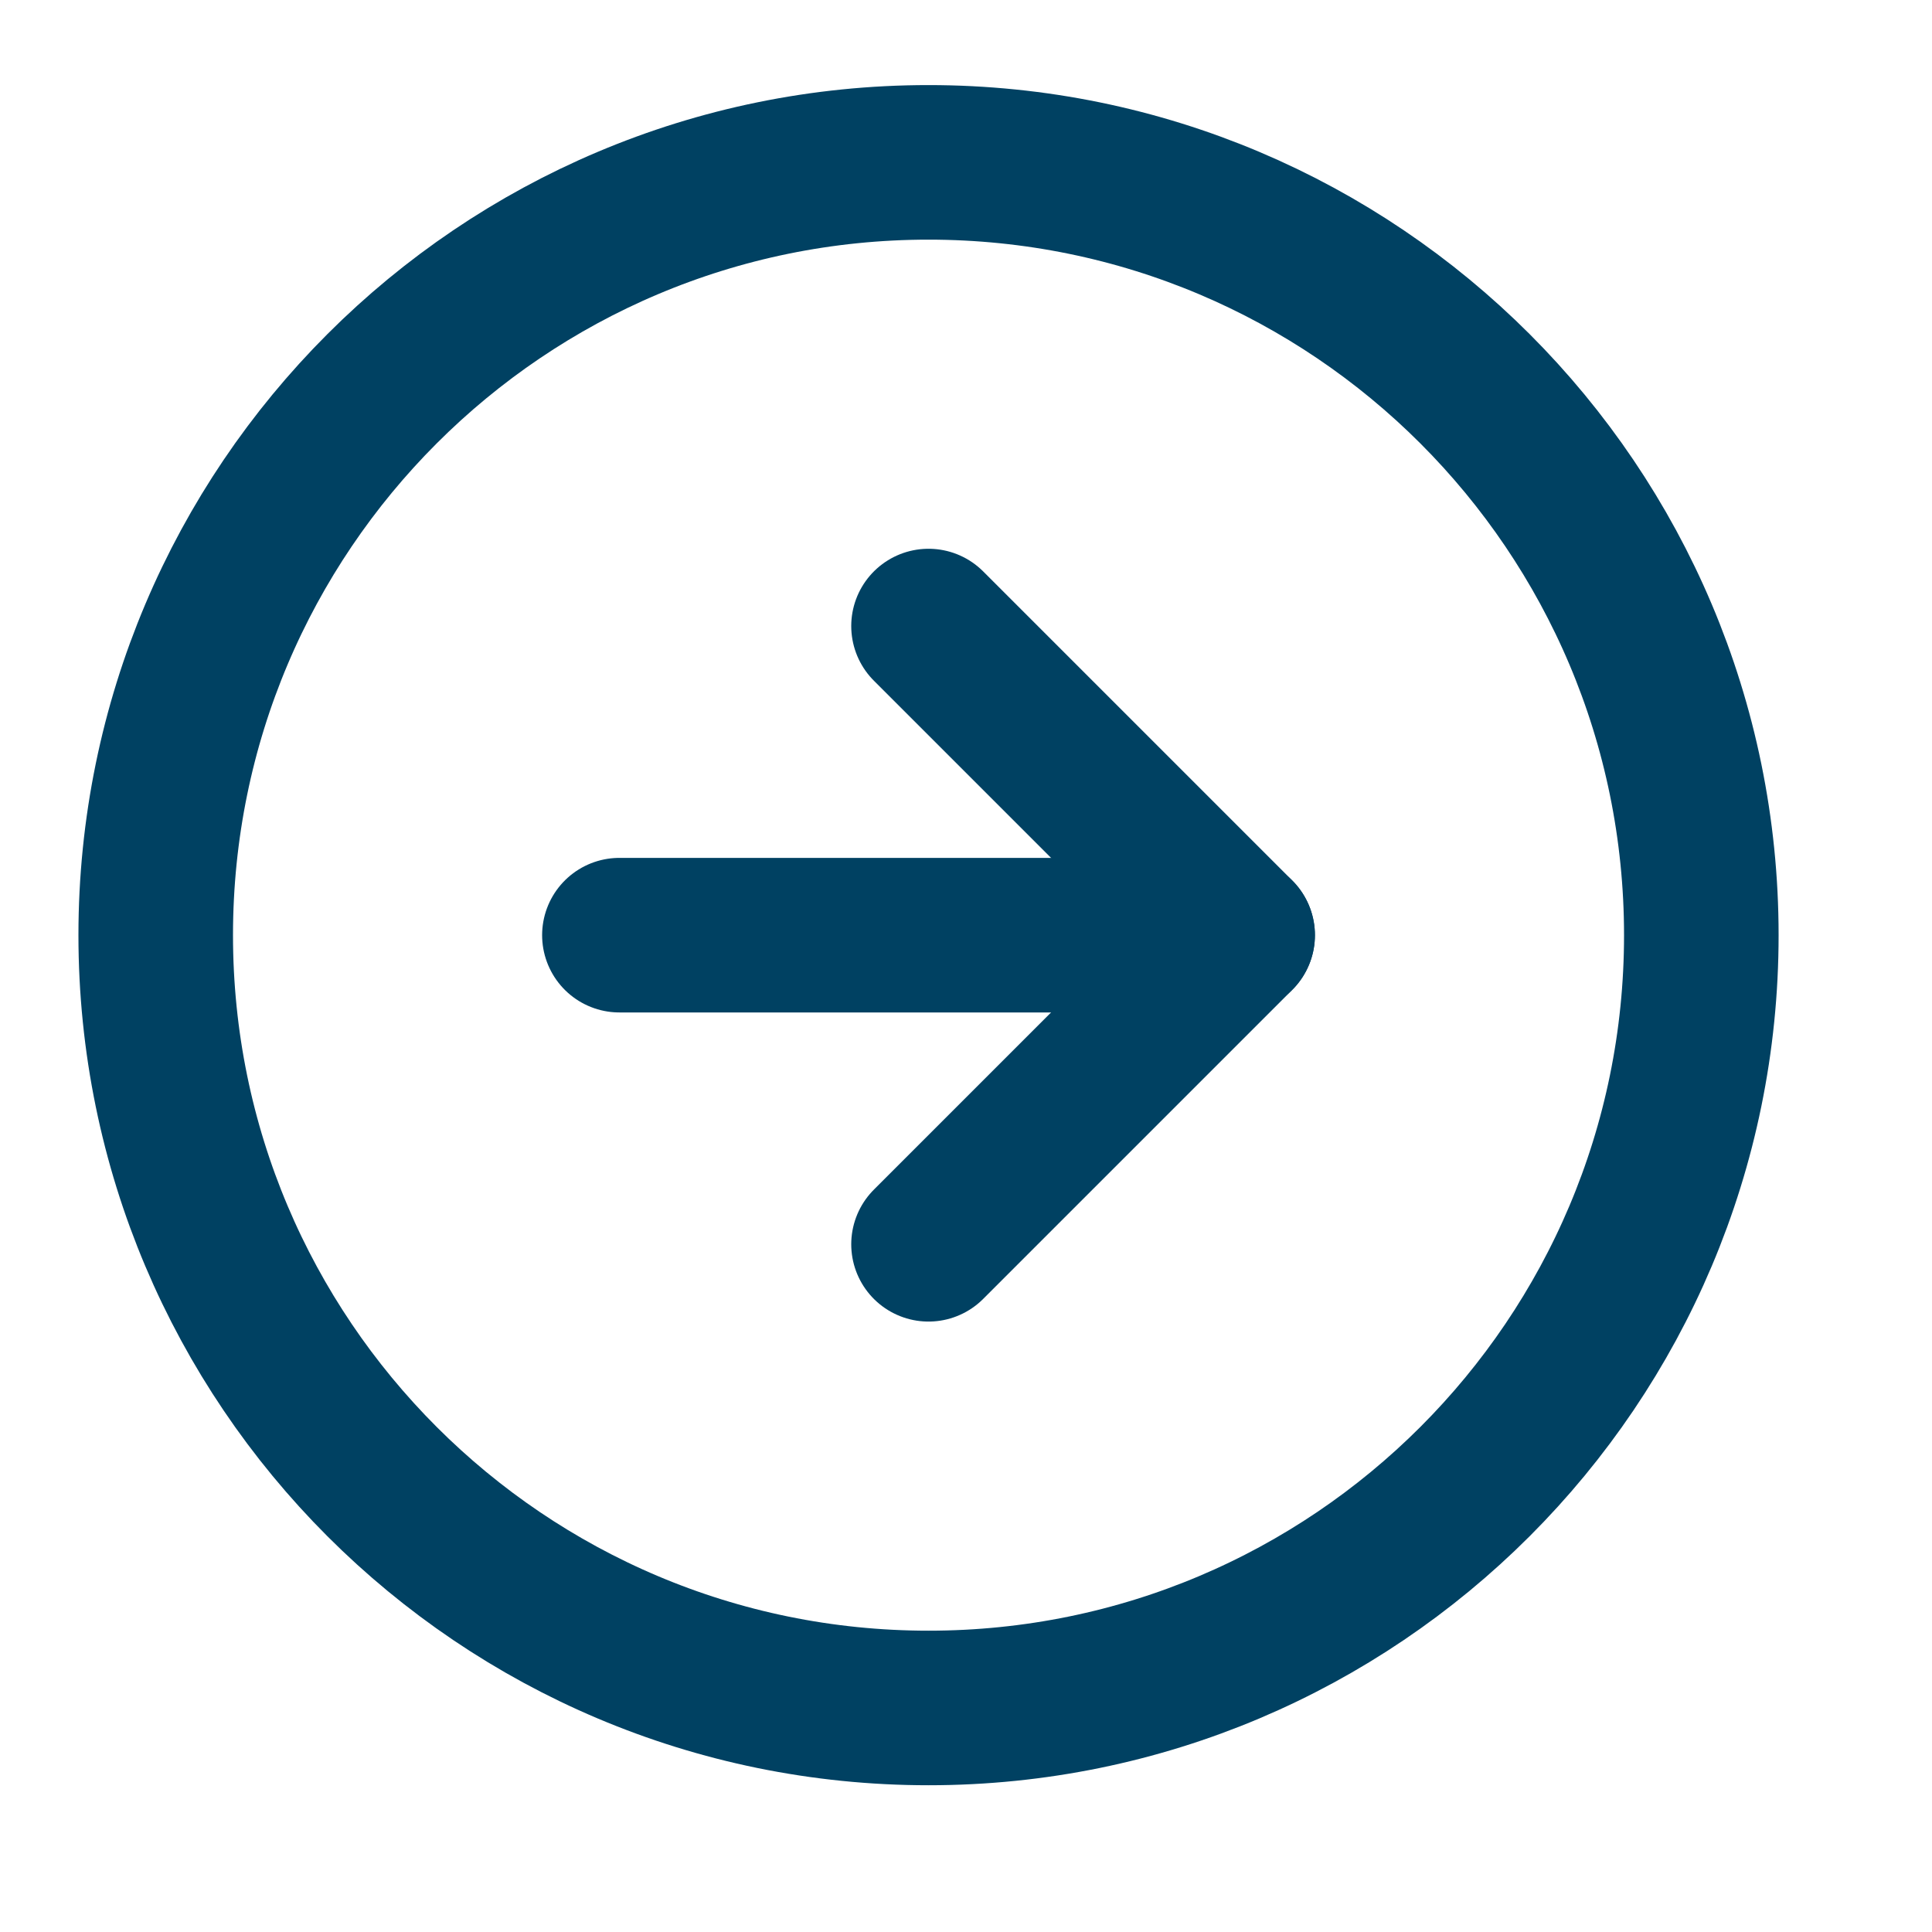
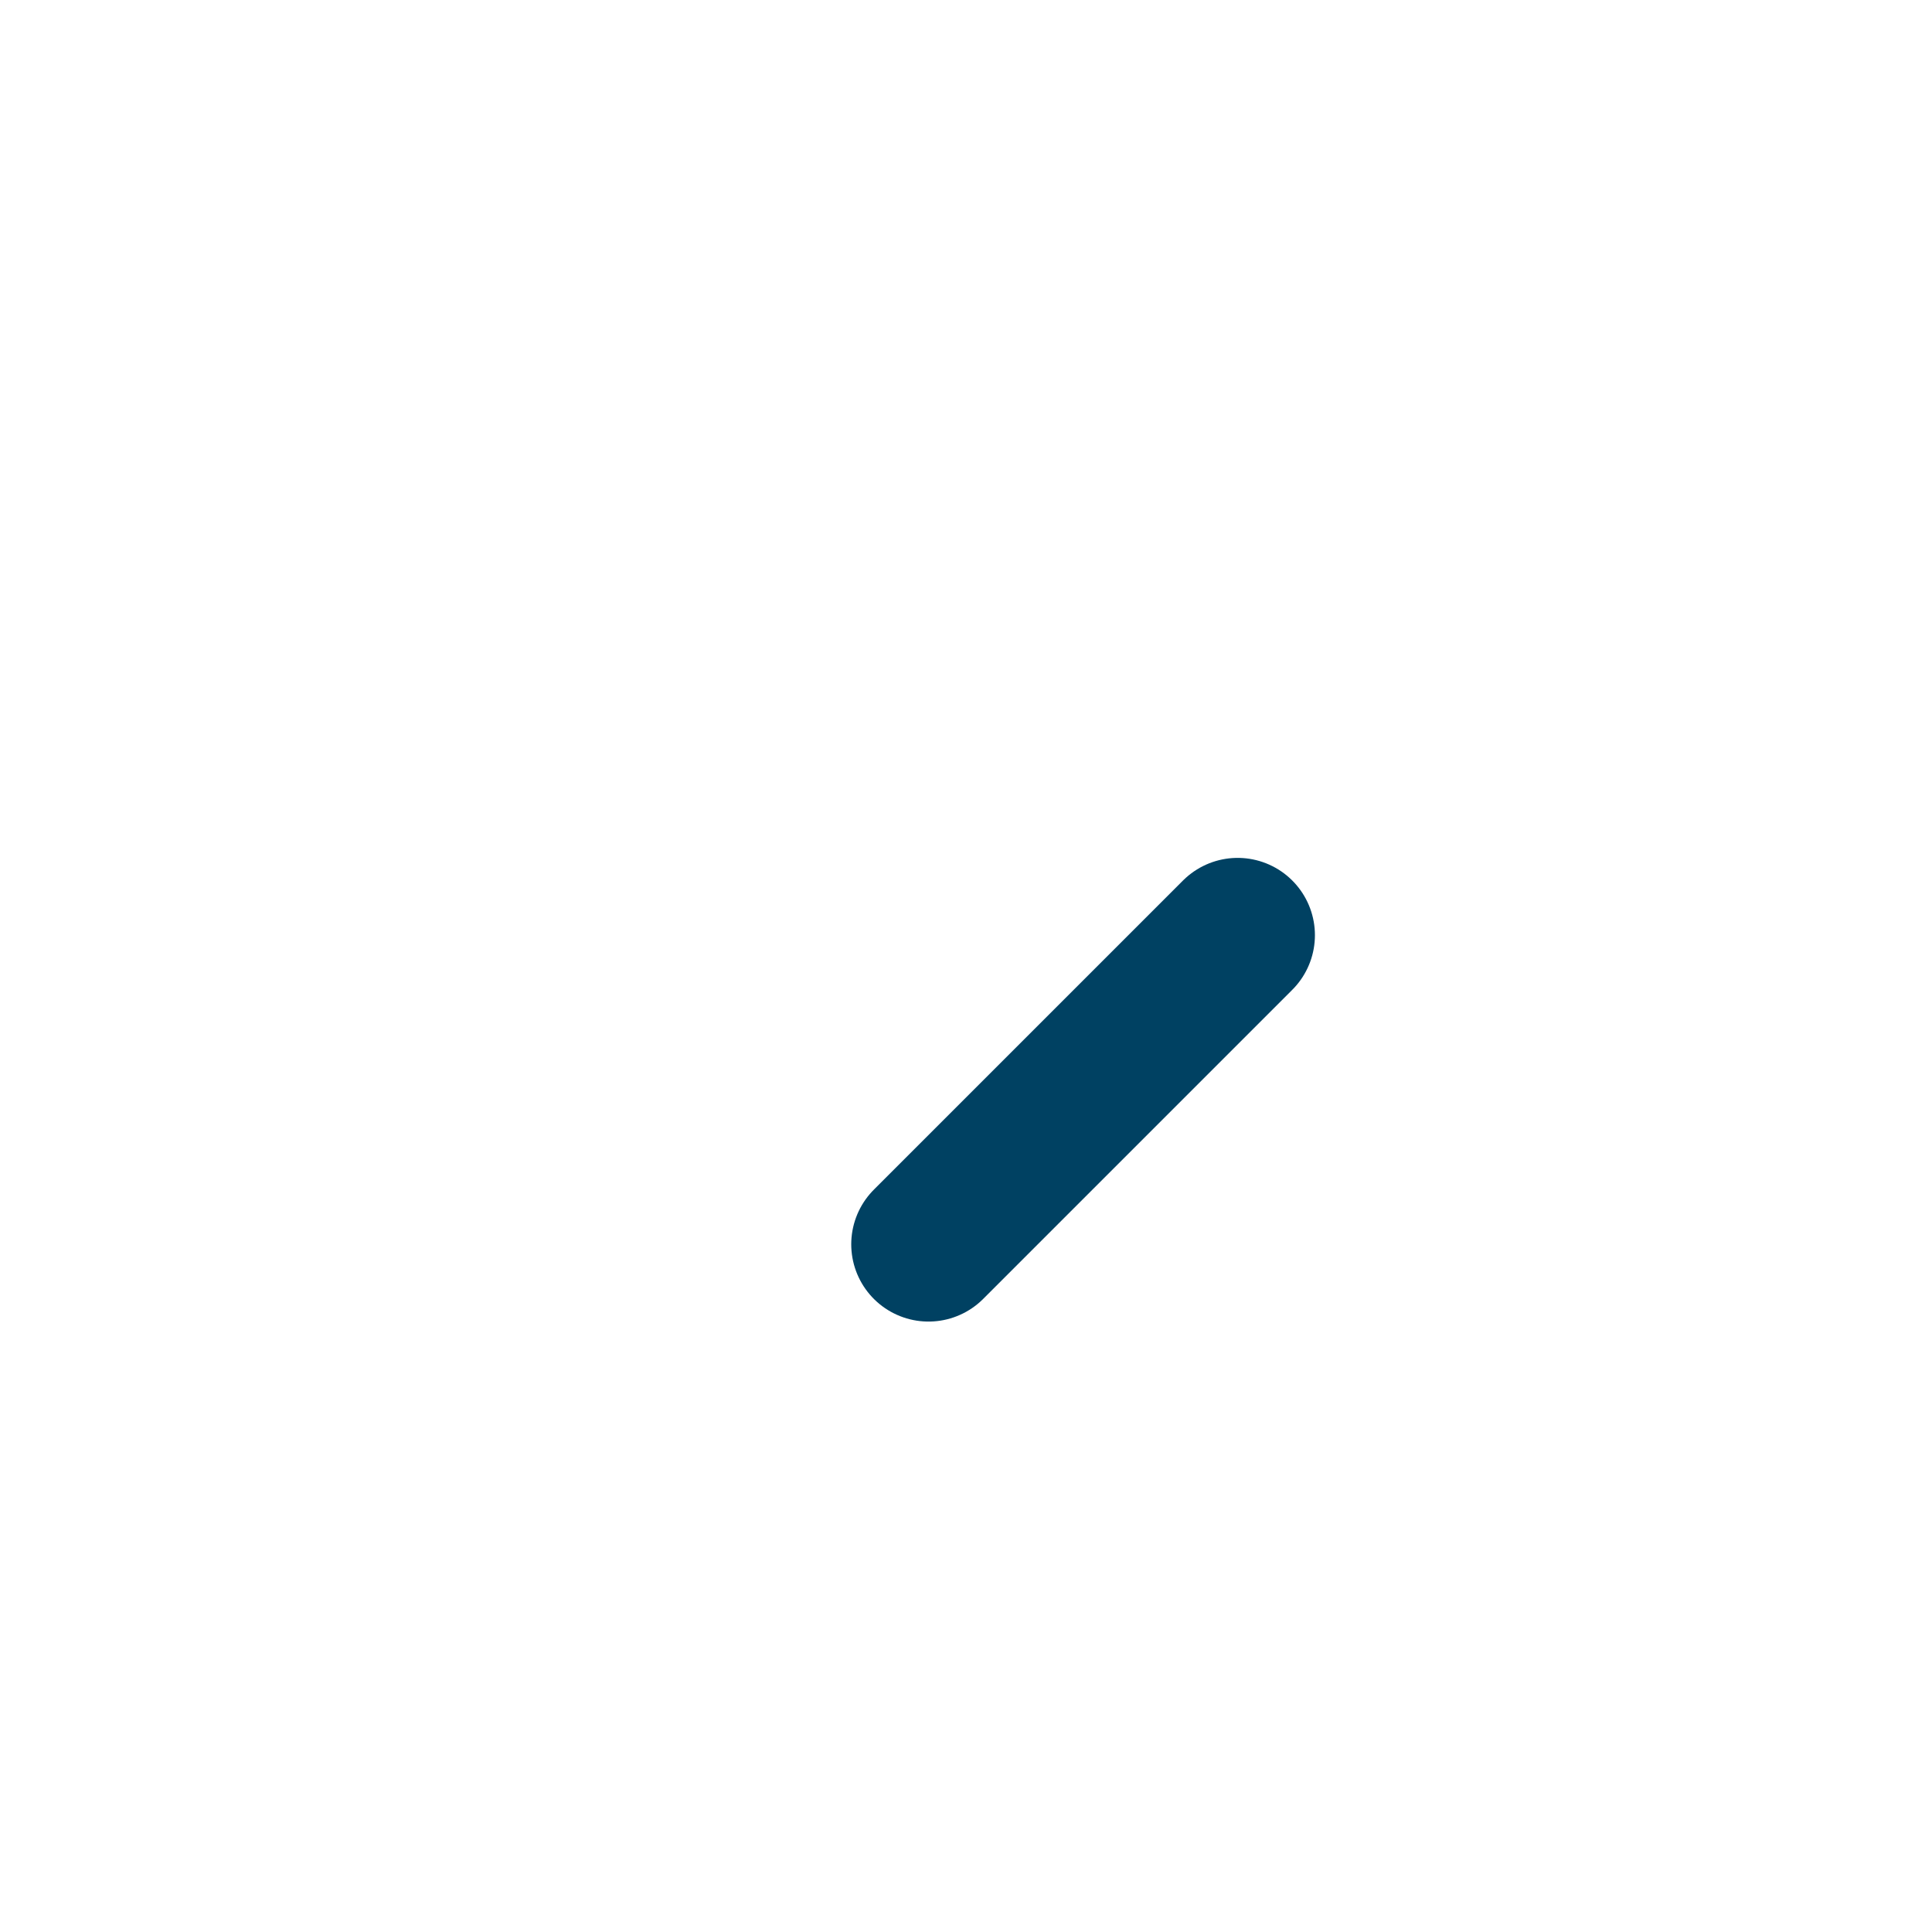
<svg xmlns="http://www.w3.org/2000/svg" width="25" height="25" viewBox="0 0 25 25" fill="none">
-   <path d="M12.015 22.101C17.538 22.101 22.015 17.624 22.015 12.101C22.015 6.579 17.538 2.101 12.015 2.101C6.492 2.101 2.015 6.579 2.015 12.101C2.015 17.624 6.492 22.101 12.015 22.101Z" stroke="#004162" stroke-width="2" stroke-linecap="round" stroke-linejoin="round" />
-   <path d="M12.015 16.101L16.015 12.101L12.015 8.101" stroke="#004162" stroke-width="2" stroke-linecap="round" stroke-linejoin="round" />
-   <path d="M8.015 12.101H16.015" stroke="#004162" stroke-width="2" stroke-linecap="round" stroke-linejoin="round" />
+   <path d="M12.015 16.101L16.015 12.101" stroke="#004162" stroke-width="2" stroke-linecap="round" stroke-linejoin="round" />
</svg>